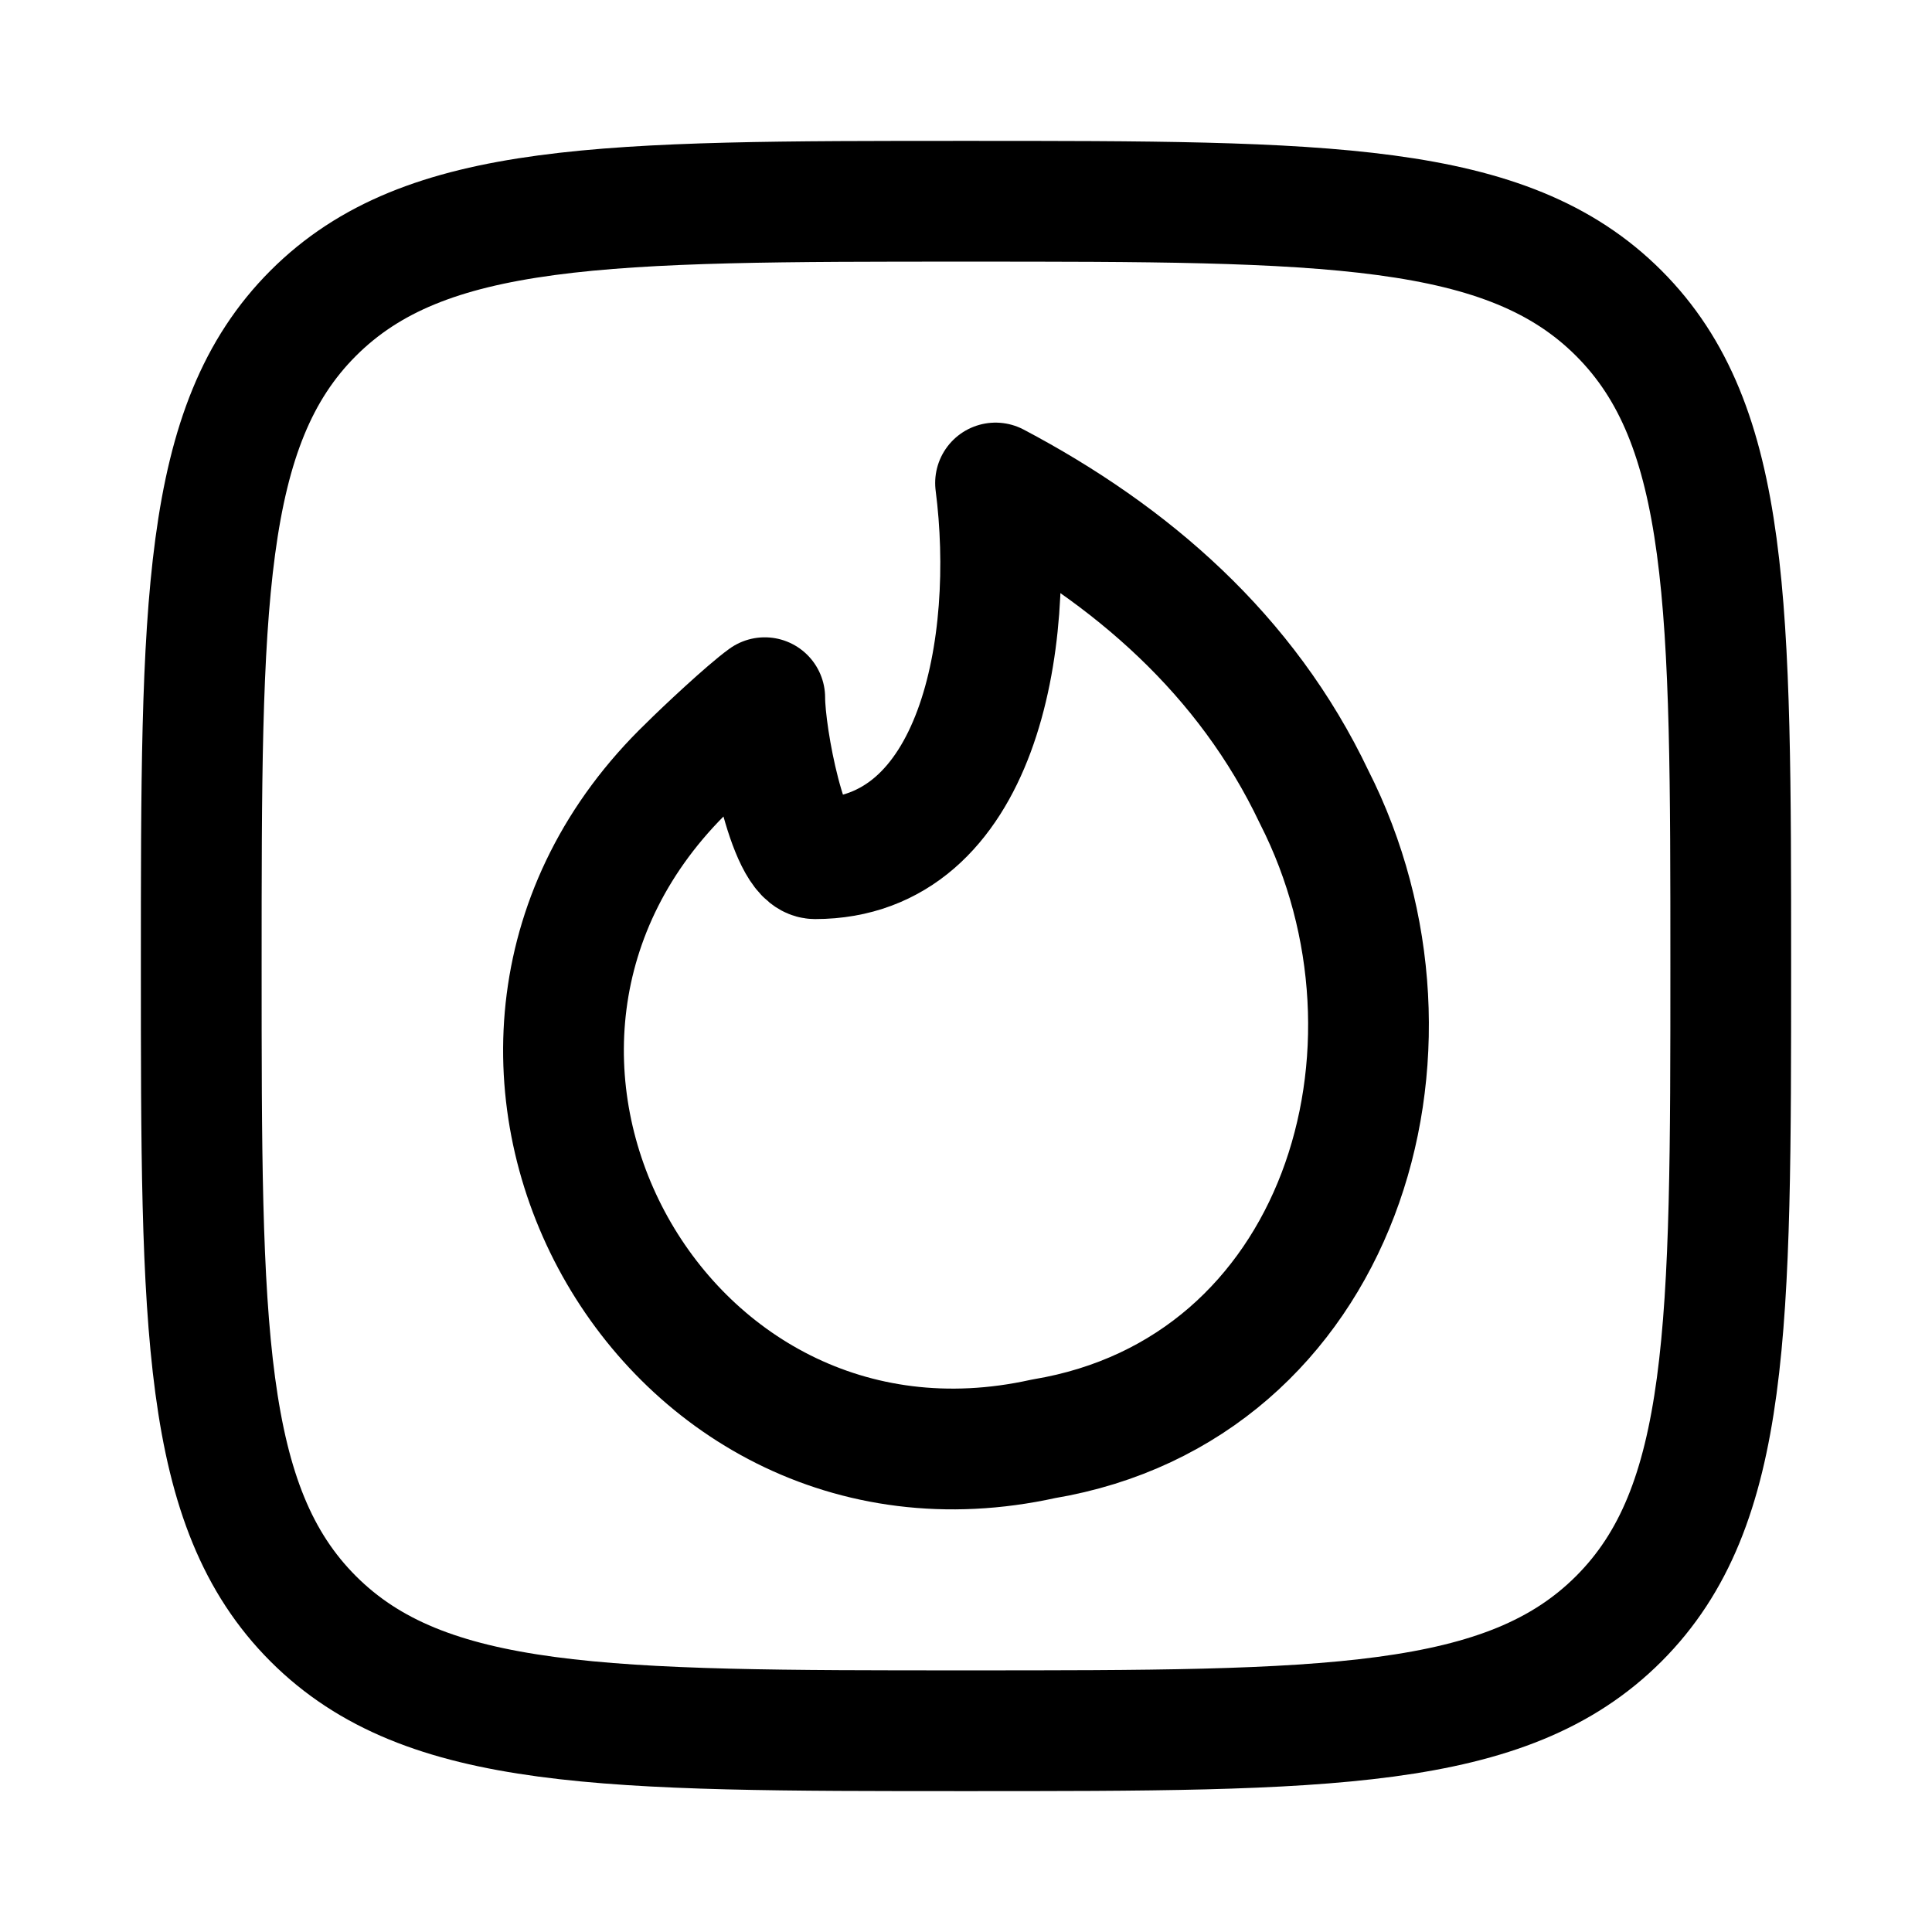
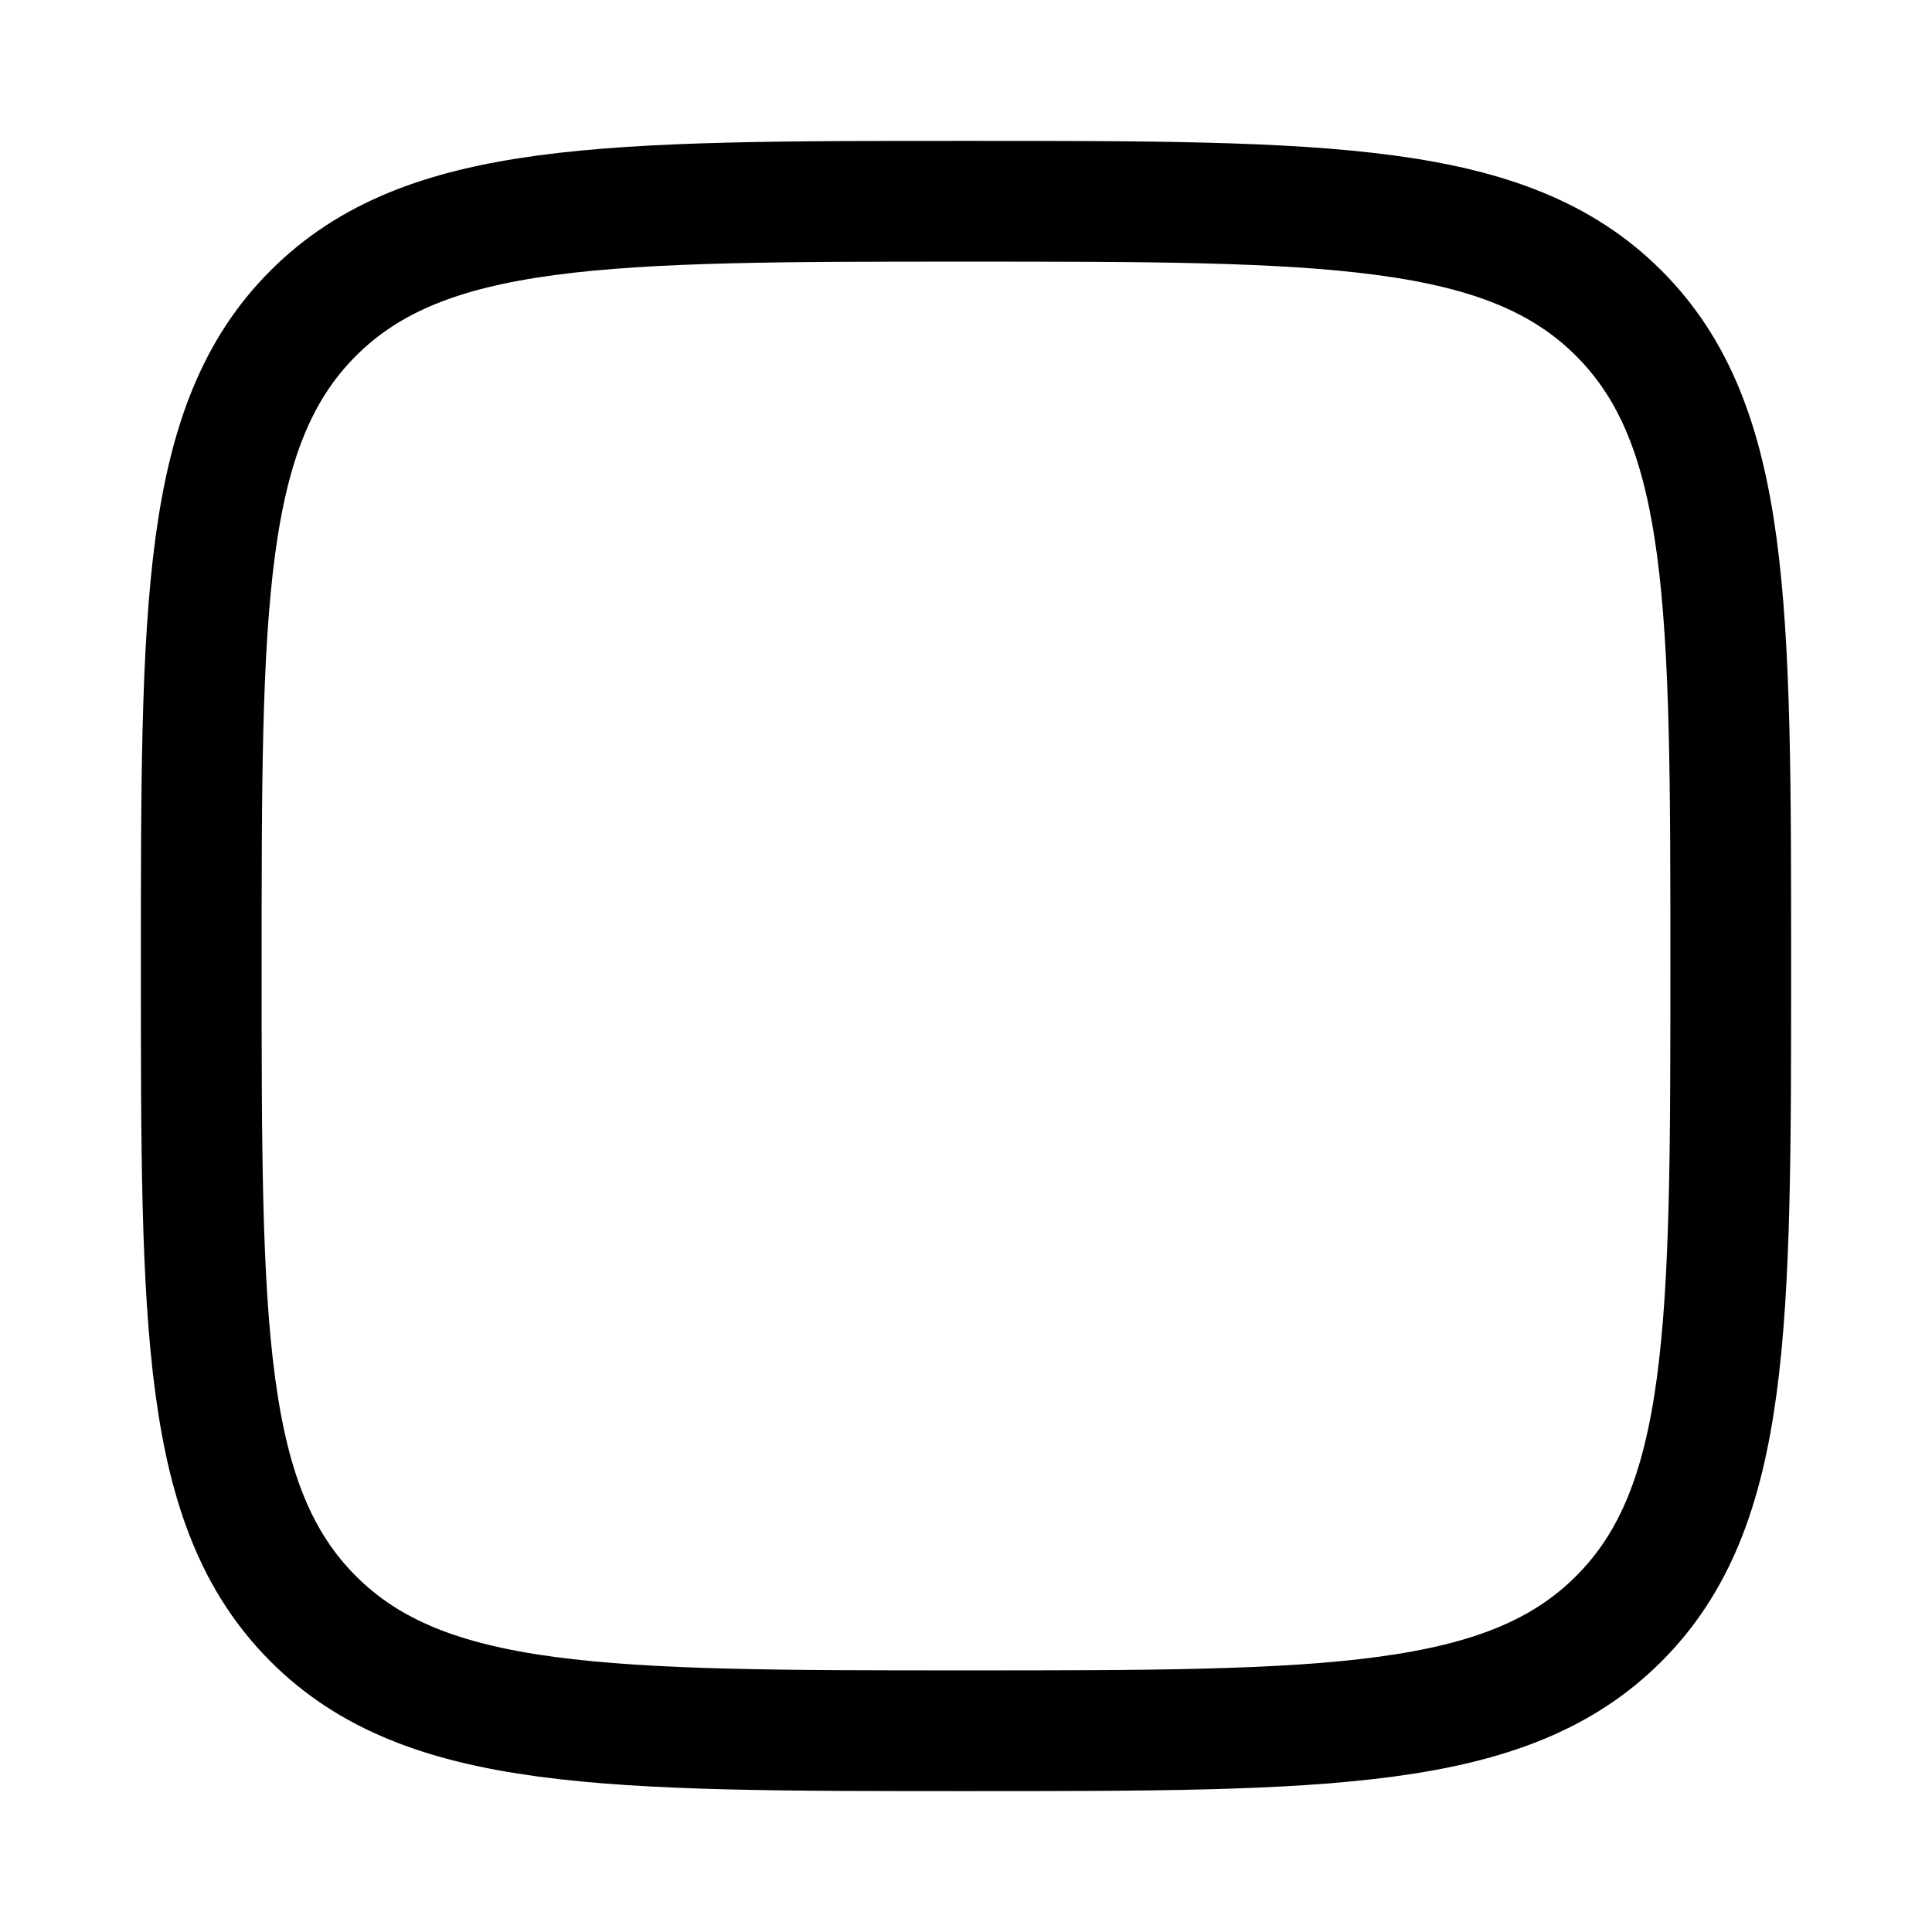
<svg xmlns="http://www.w3.org/2000/svg" width="200" height="200" viewBox="0 0 24 24">
  <g fill="none" stroke="currentColor" stroke-linecap="round" stroke-linejoin="round" stroke-width="1.5" color="currentColor">
    <path d="M2.5 12c0-4.478 0-6.718 1.391-8.109S7.521 2.5 12 2.5c4.478 0 6.718 0 8.109 1.391S21.5 7.521 21.5 12c0 4.478 0 6.718-1.391 8.109S16.479 21.5 12 21.5c-4.478 0-6.718 0-8.109-1.391S2.5 16.479 2.5 12" />
-     <path d="M16.324 9.9c1.6 3.146.313 7.361-3.363 7.974C8.147 18.939 4.936 13 8.552 9.519c.193-.193.726-.692.948-.852c0 .491.286 2 .625 2c2.02 0 2.5-2.667 2.242-4.667c1.687.891 3.117 2.132 3.957 3.9" />
  </g>
</svg>